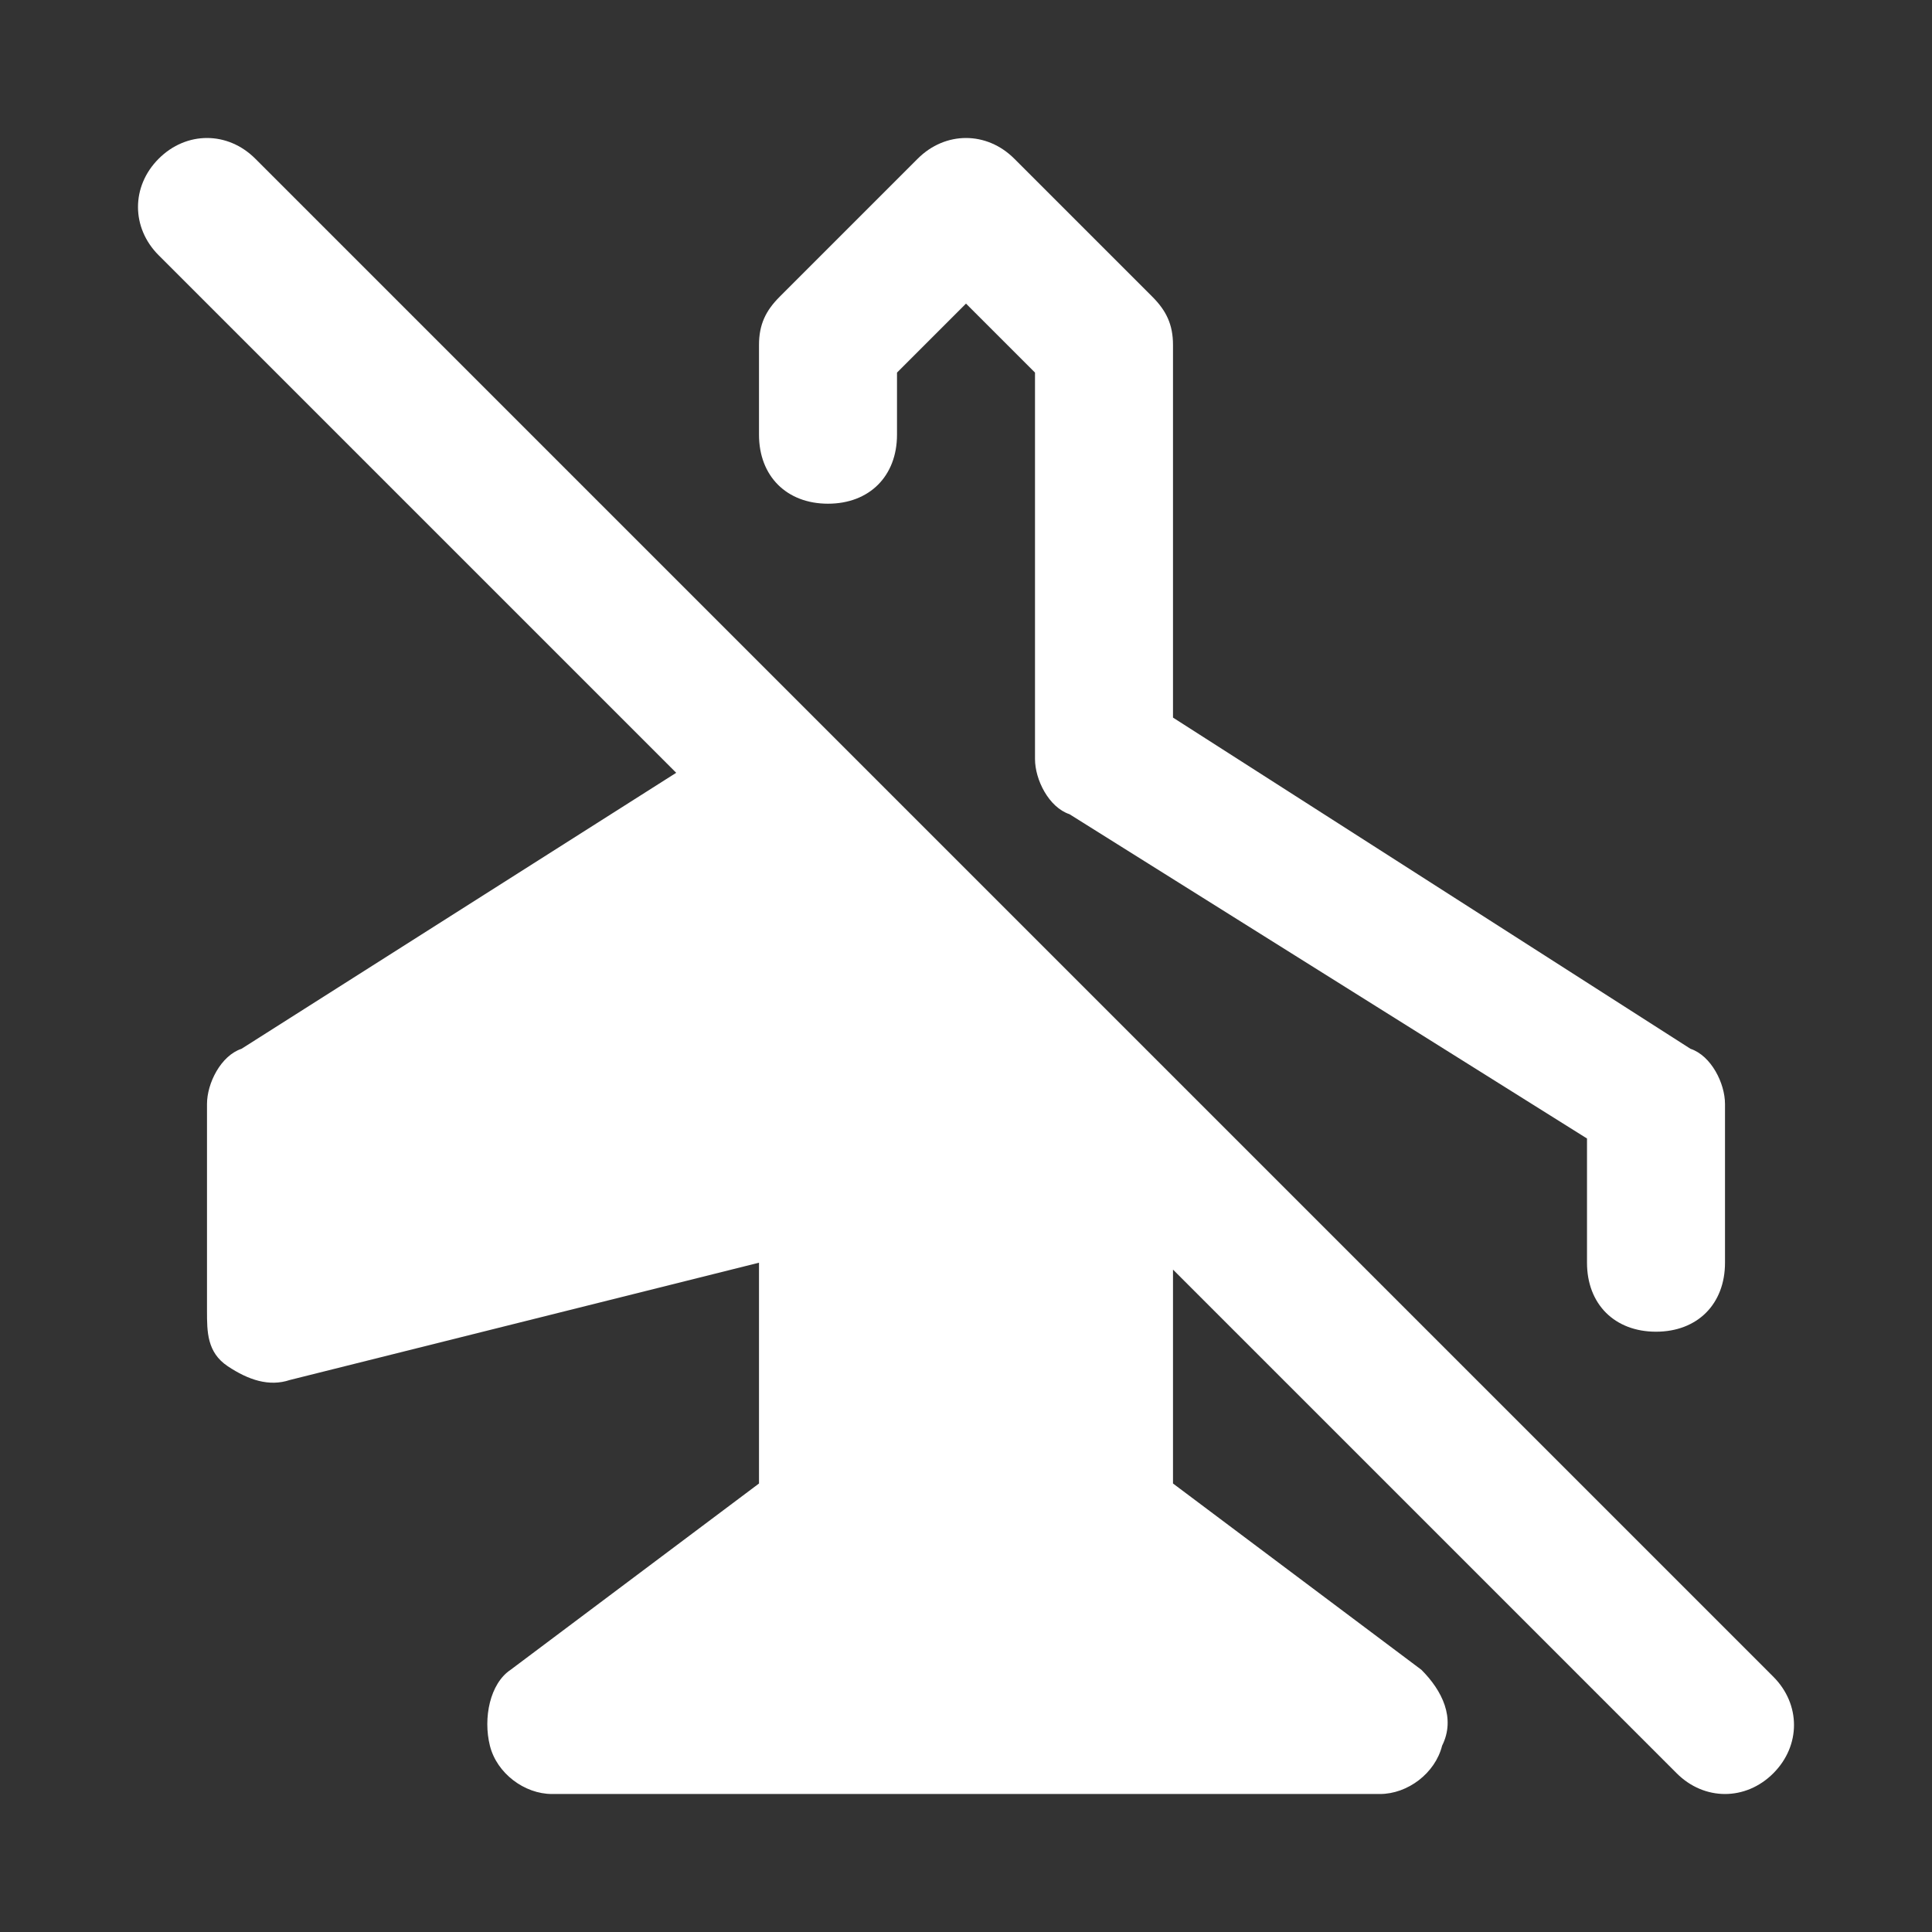
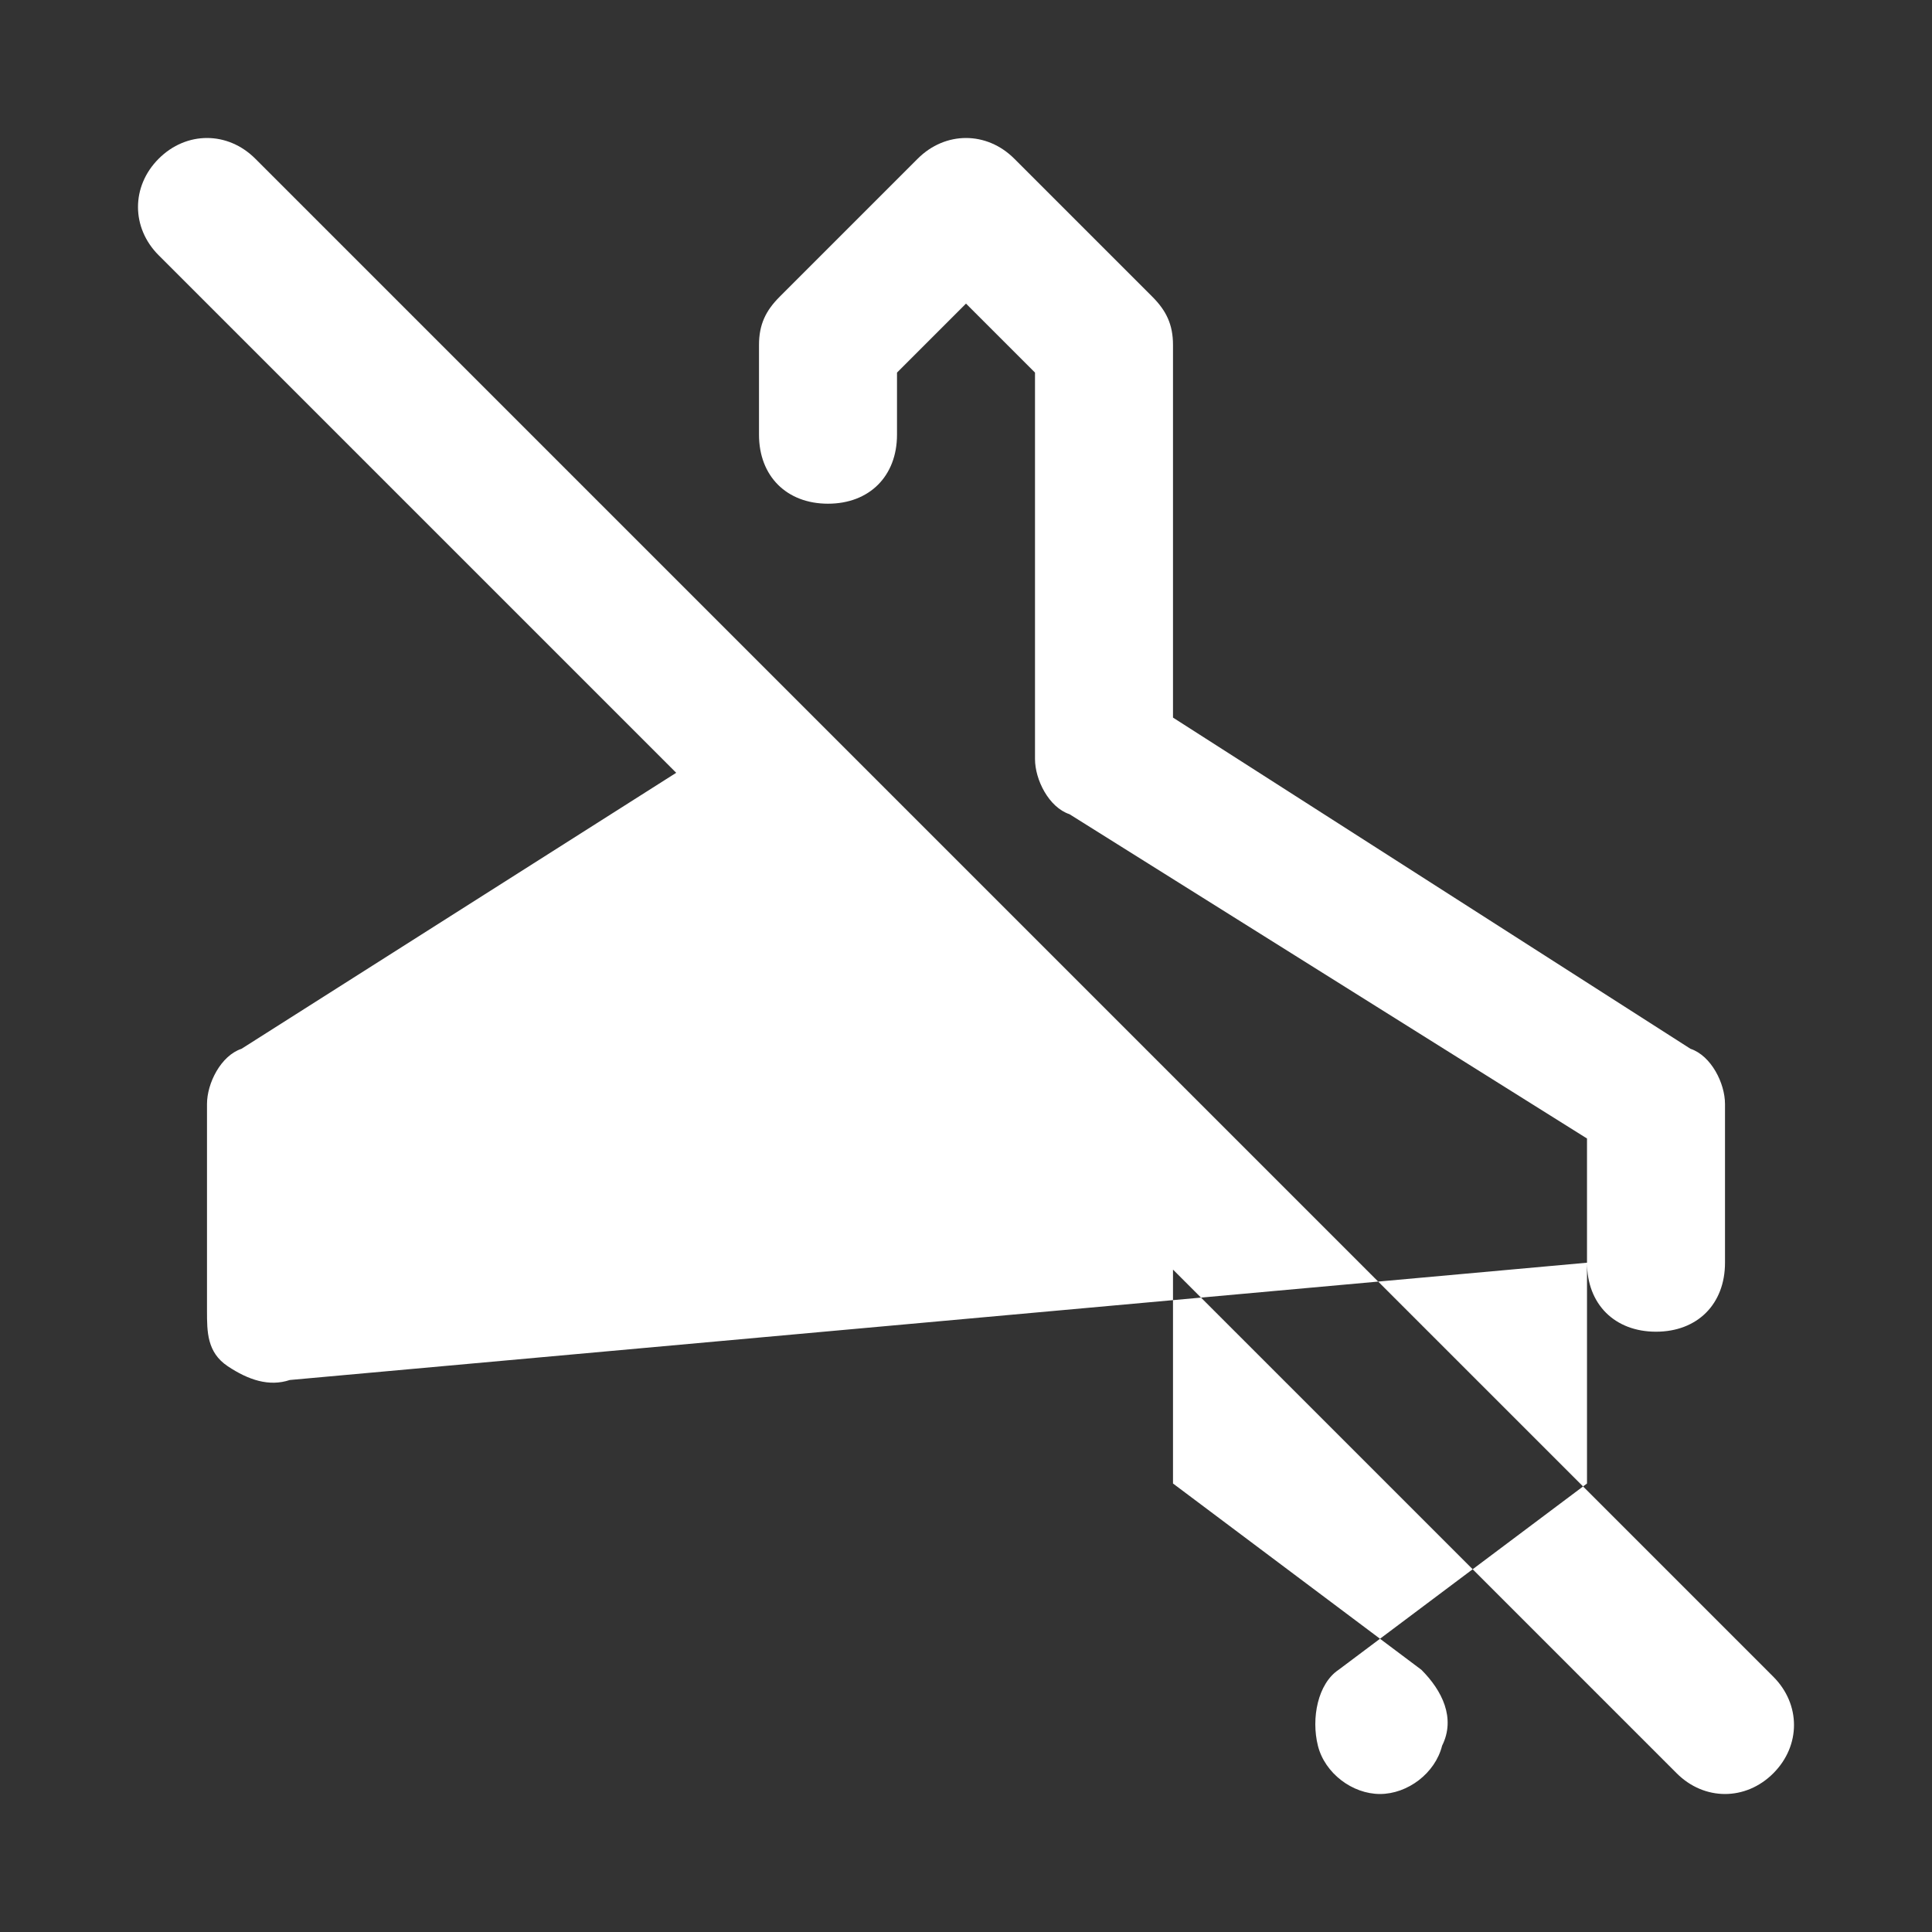
<svg xmlns="http://www.w3.org/2000/svg" version="1.1" width="512" height="512" x="0" y="0" viewBox="0 0 28 28" style="enable-background:new 0 0 512 512" xml:space="preserve" class="">
  <rect x="0" y="0" width="28" height="28" fill="#333333" stroke="none" />
  <g>
    <switch>
      <g>
-         <path d="M25.7 25.7c-.4.4-1 .4-1.4 0L17 18.4v3.1l3.6 2.7c.3.3.5.7.3 1.1-.1.4-.5.7-.9.7H8c-.4 0-.8-.3-.9-.7s0-.9.3-1.1l3.6-2.7v-3.2L4.2 20c-.3.1-.6 0-.9-.2S3 19.3 3 19v-3c0-.3.2-.7.5-.8l6.3-4-7.5-7.5c-.4-.4-.4-1 0-1.4s1-.4 1.4 0l22 22c.4.4.4 1 0 1.4zM12 7.3c.6 0 1-.4 1-1v-.9l1-1 1 1V11c0 .3.2.7.5.8l7.5 4.7v1.8c0 .6.4 1 1 1s1-.4 1-1V16c0-.3-.2-.7-.5-.8L17 10.4V5c0-.3-.1-.5-.3-.7l-2-2c-.4-.4-1-.4-1.4 0l-2 2c-.2.2-.3.4-.3.7v1.3c0 .6.4 1 1 1z" fill="#ffffff" opacity="1" data-original="#000000" class="" />
+         <path d="M25.7 25.7c-.4.4-1 .4-1.4 0L17 18.4v3.1l3.6 2.7c.3.3.5.7.3 1.1-.1.4-.5.7-.9.7c-.4 0-.8-.3-.9-.7s0-.9.3-1.1l3.6-2.7v-3.2L4.2 20c-.3.1-.6 0-.9-.2S3 19.3 3 19v-3c0-.3.2-.7.5-.8l6.3-4-7.5-7.5c-.4-.4-.4-1 0-1.4s1-.4 1.4 0l22 22c.4.4.4 1 0 1.4zM12 7.3c.6 0 1-.4 1-1v-.9l1-1 1 1V11c0 .3.2.7.5.8l7.5 4.7v1.8c0 .6.4 1 1 1s1-.4 1-1V16c0-.3-.2-.7-.5-.8L17 10.4V5c0-.3-.1-.5-.3-.7l-2-2c-.4-.4-1-.4-1.4 0l-2 2c-.2.2-.3.4-.3.7v1.3c0 .6.4 1 1 1z" fill="#ffffff" opacity="1" data-original="#000000" class="" />
      </g>
    </switch>
  </g>
</svg>